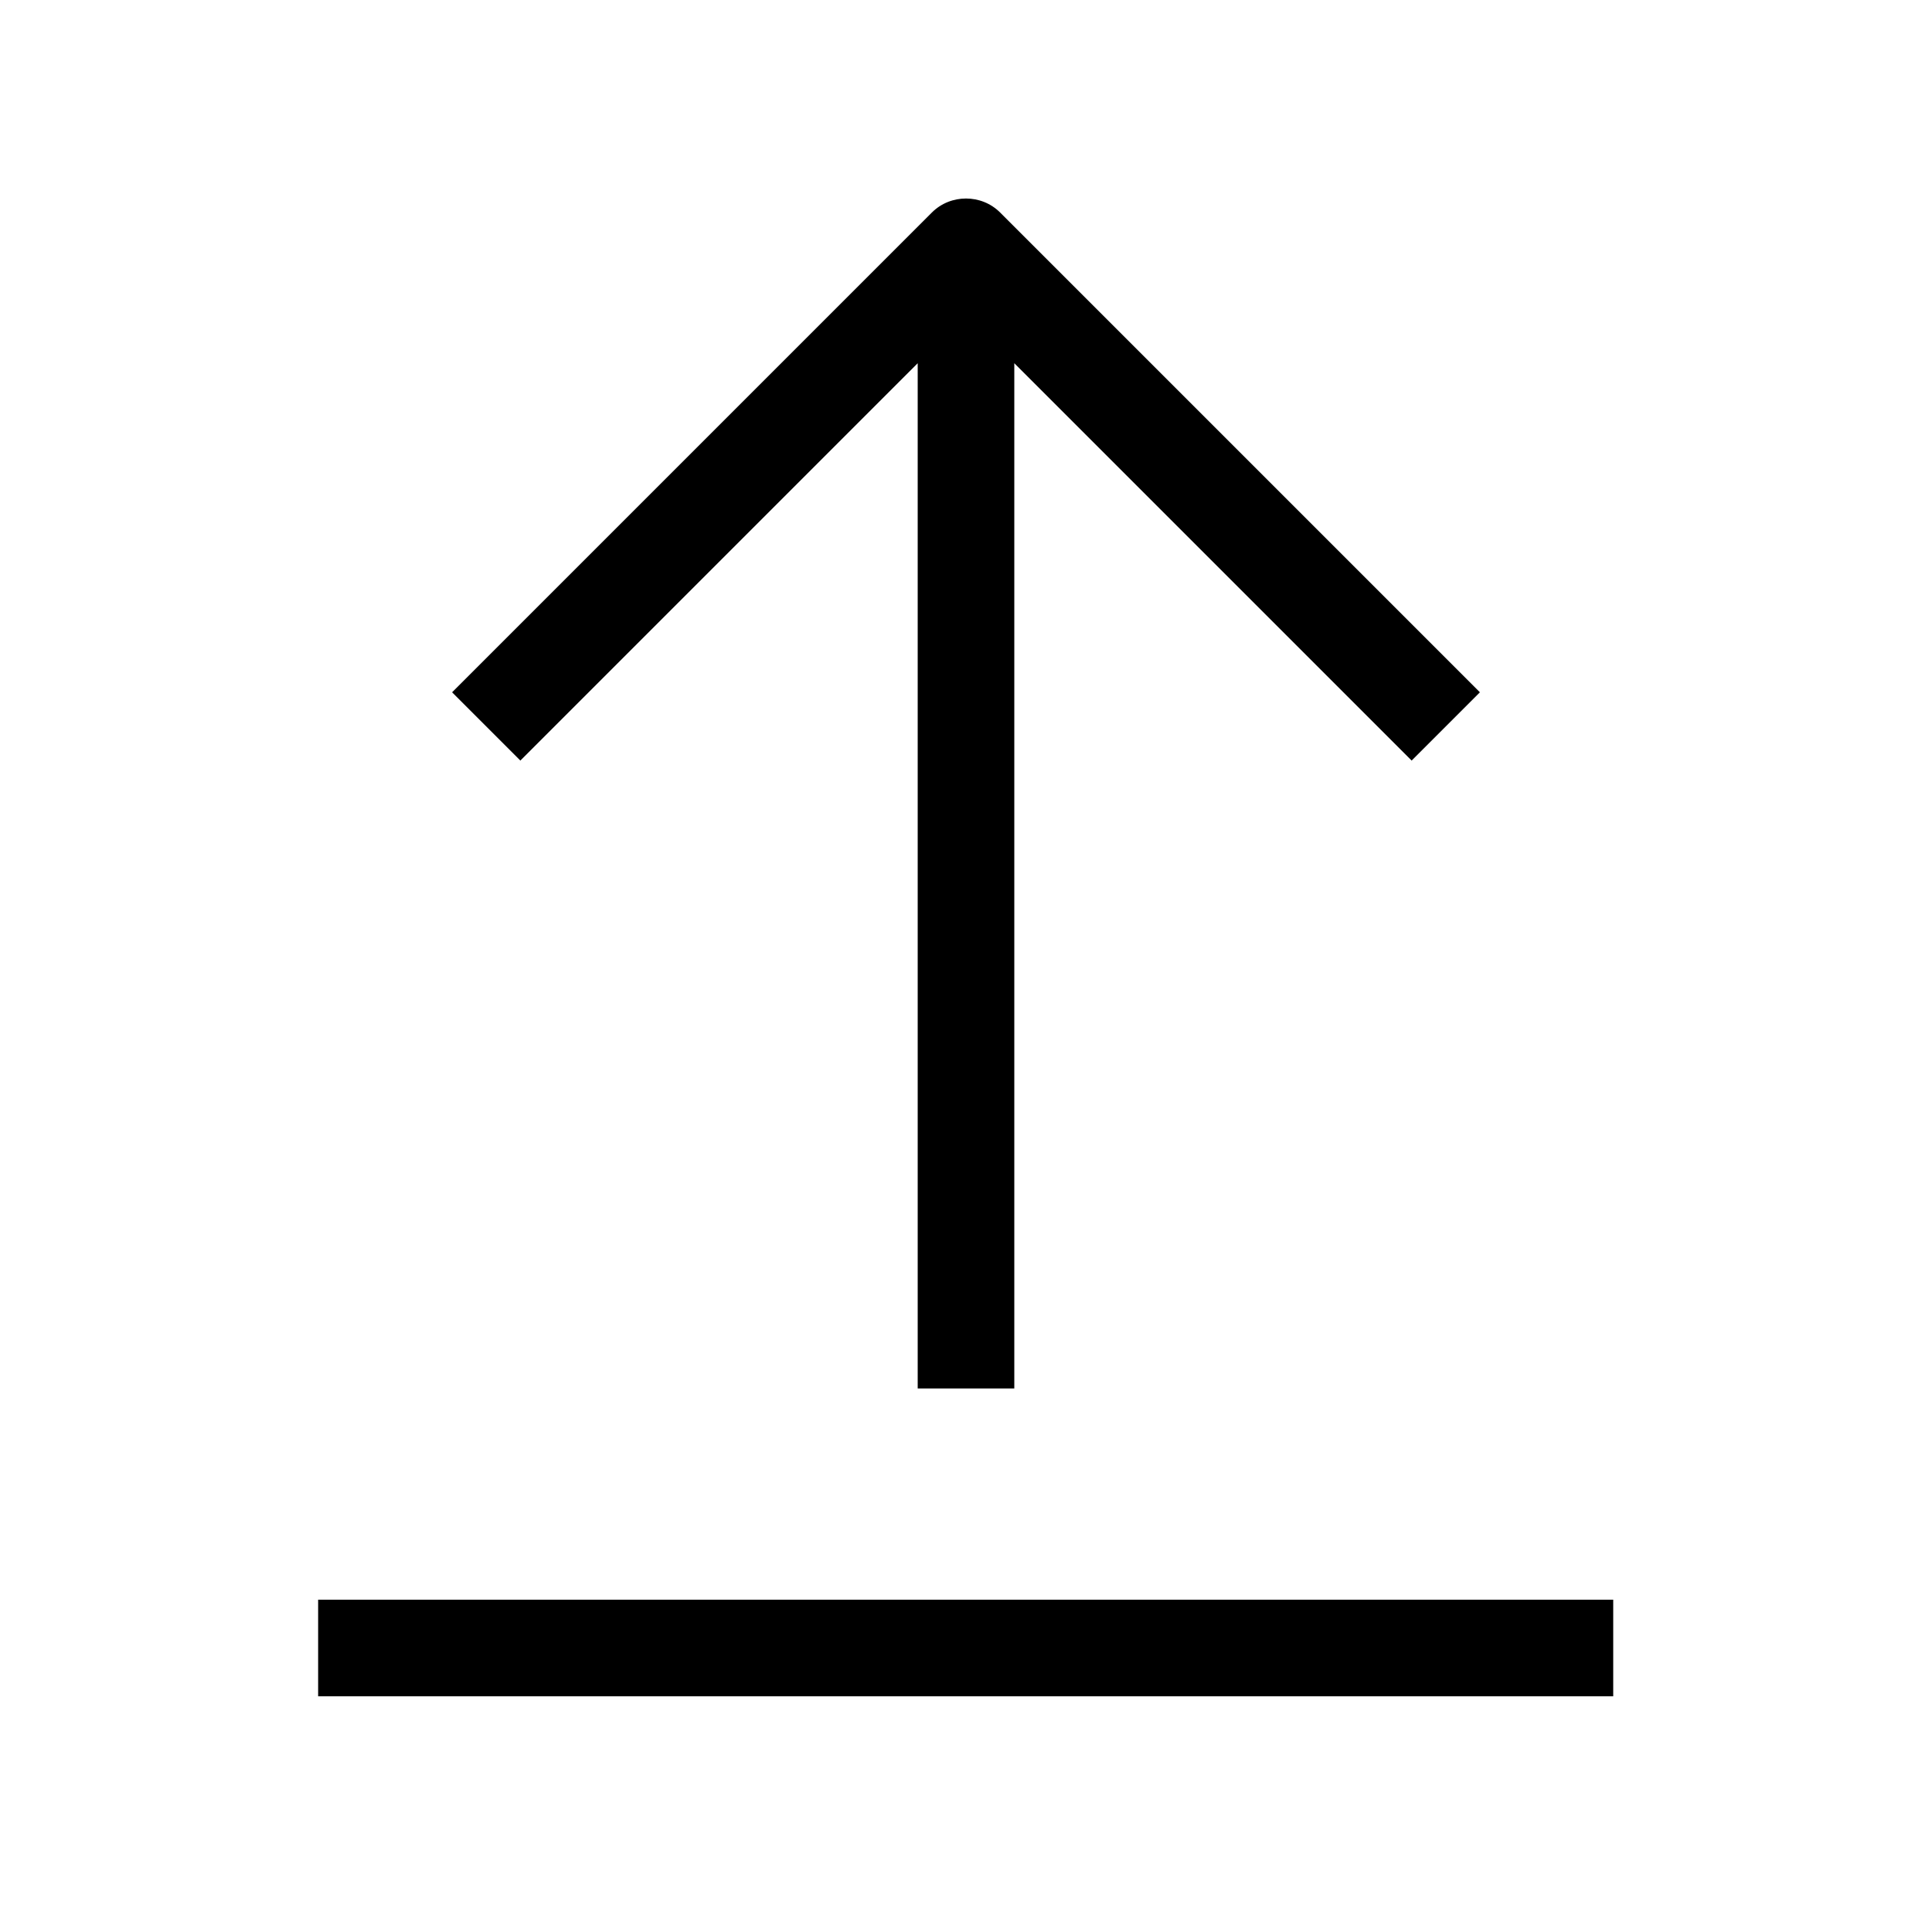
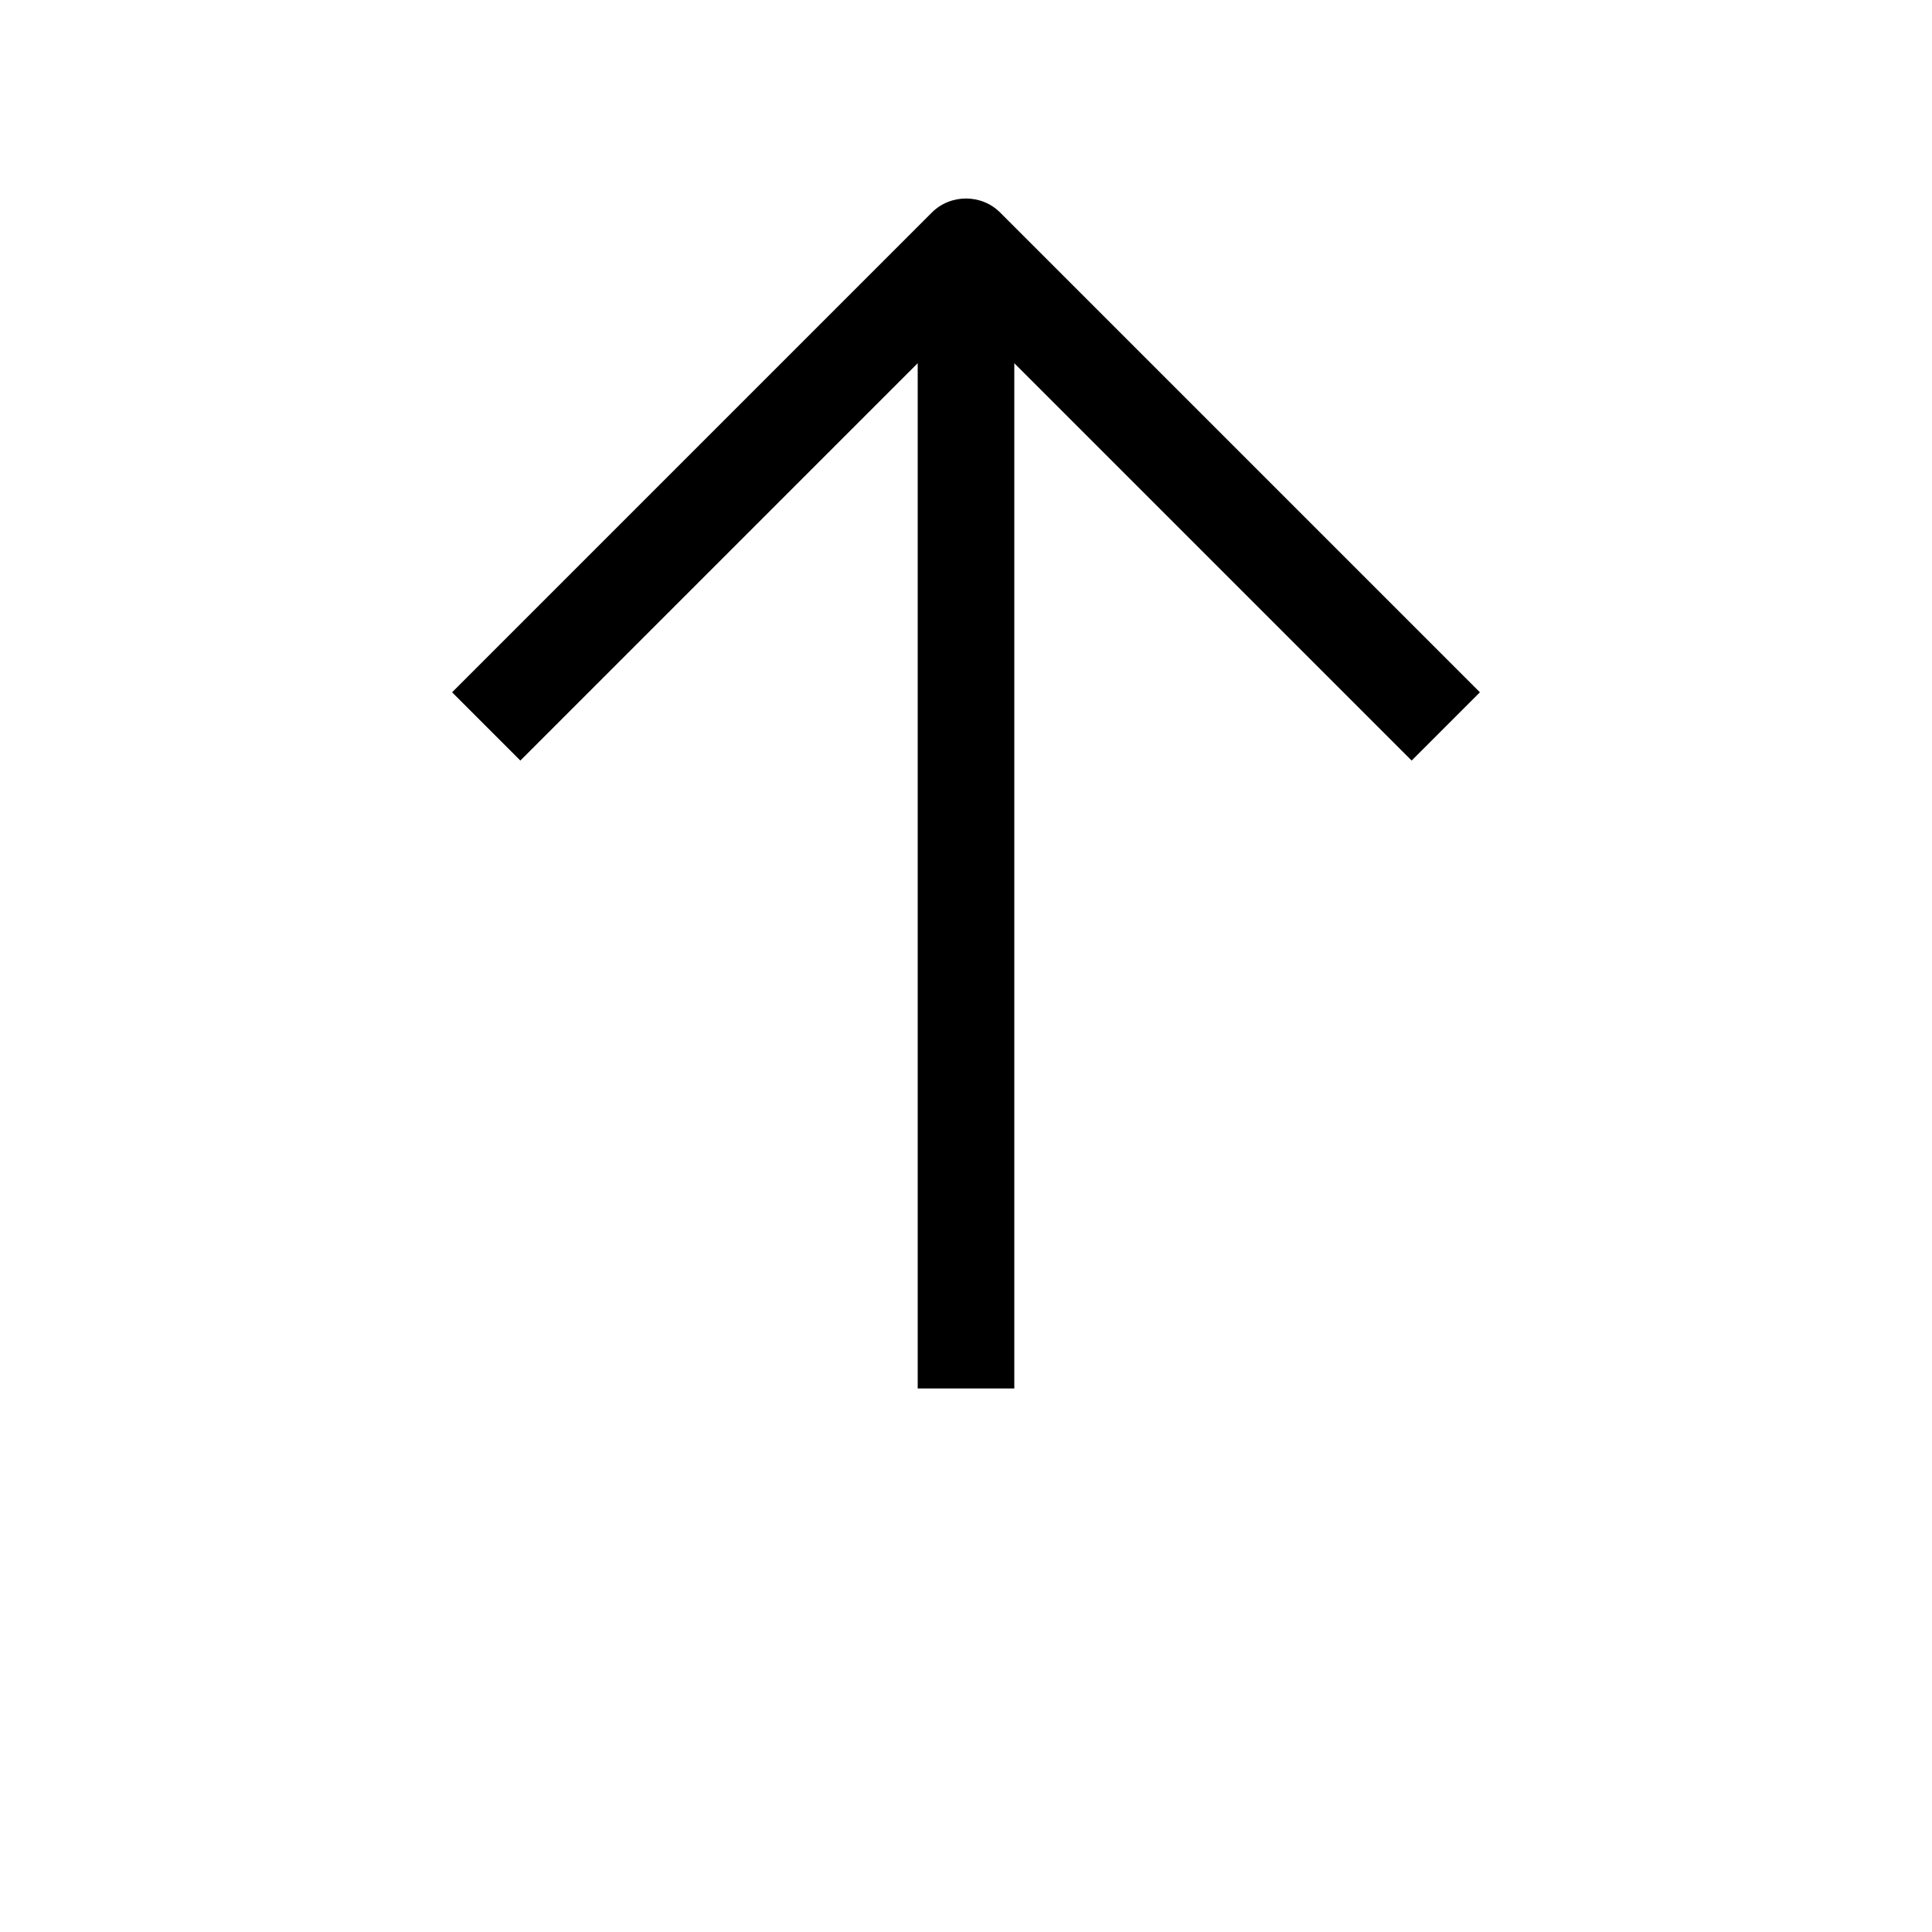
<svg xmlns="http://www.w3.org/2000/svg" id="a" viewBox="0 0 30 30">
  <path d="M14.25,5.64v15.92h1.5V5.64l6.17,6.17,1.06-1.06L15.53,3.3c-.29-.29-.77-.29-1.06,0l-7.45,7.45,1.06,1.06,6.17-6.17Z" />
-   <rect x="4.94" y="24.84" width="20.11" height="1.5" />
</svg>